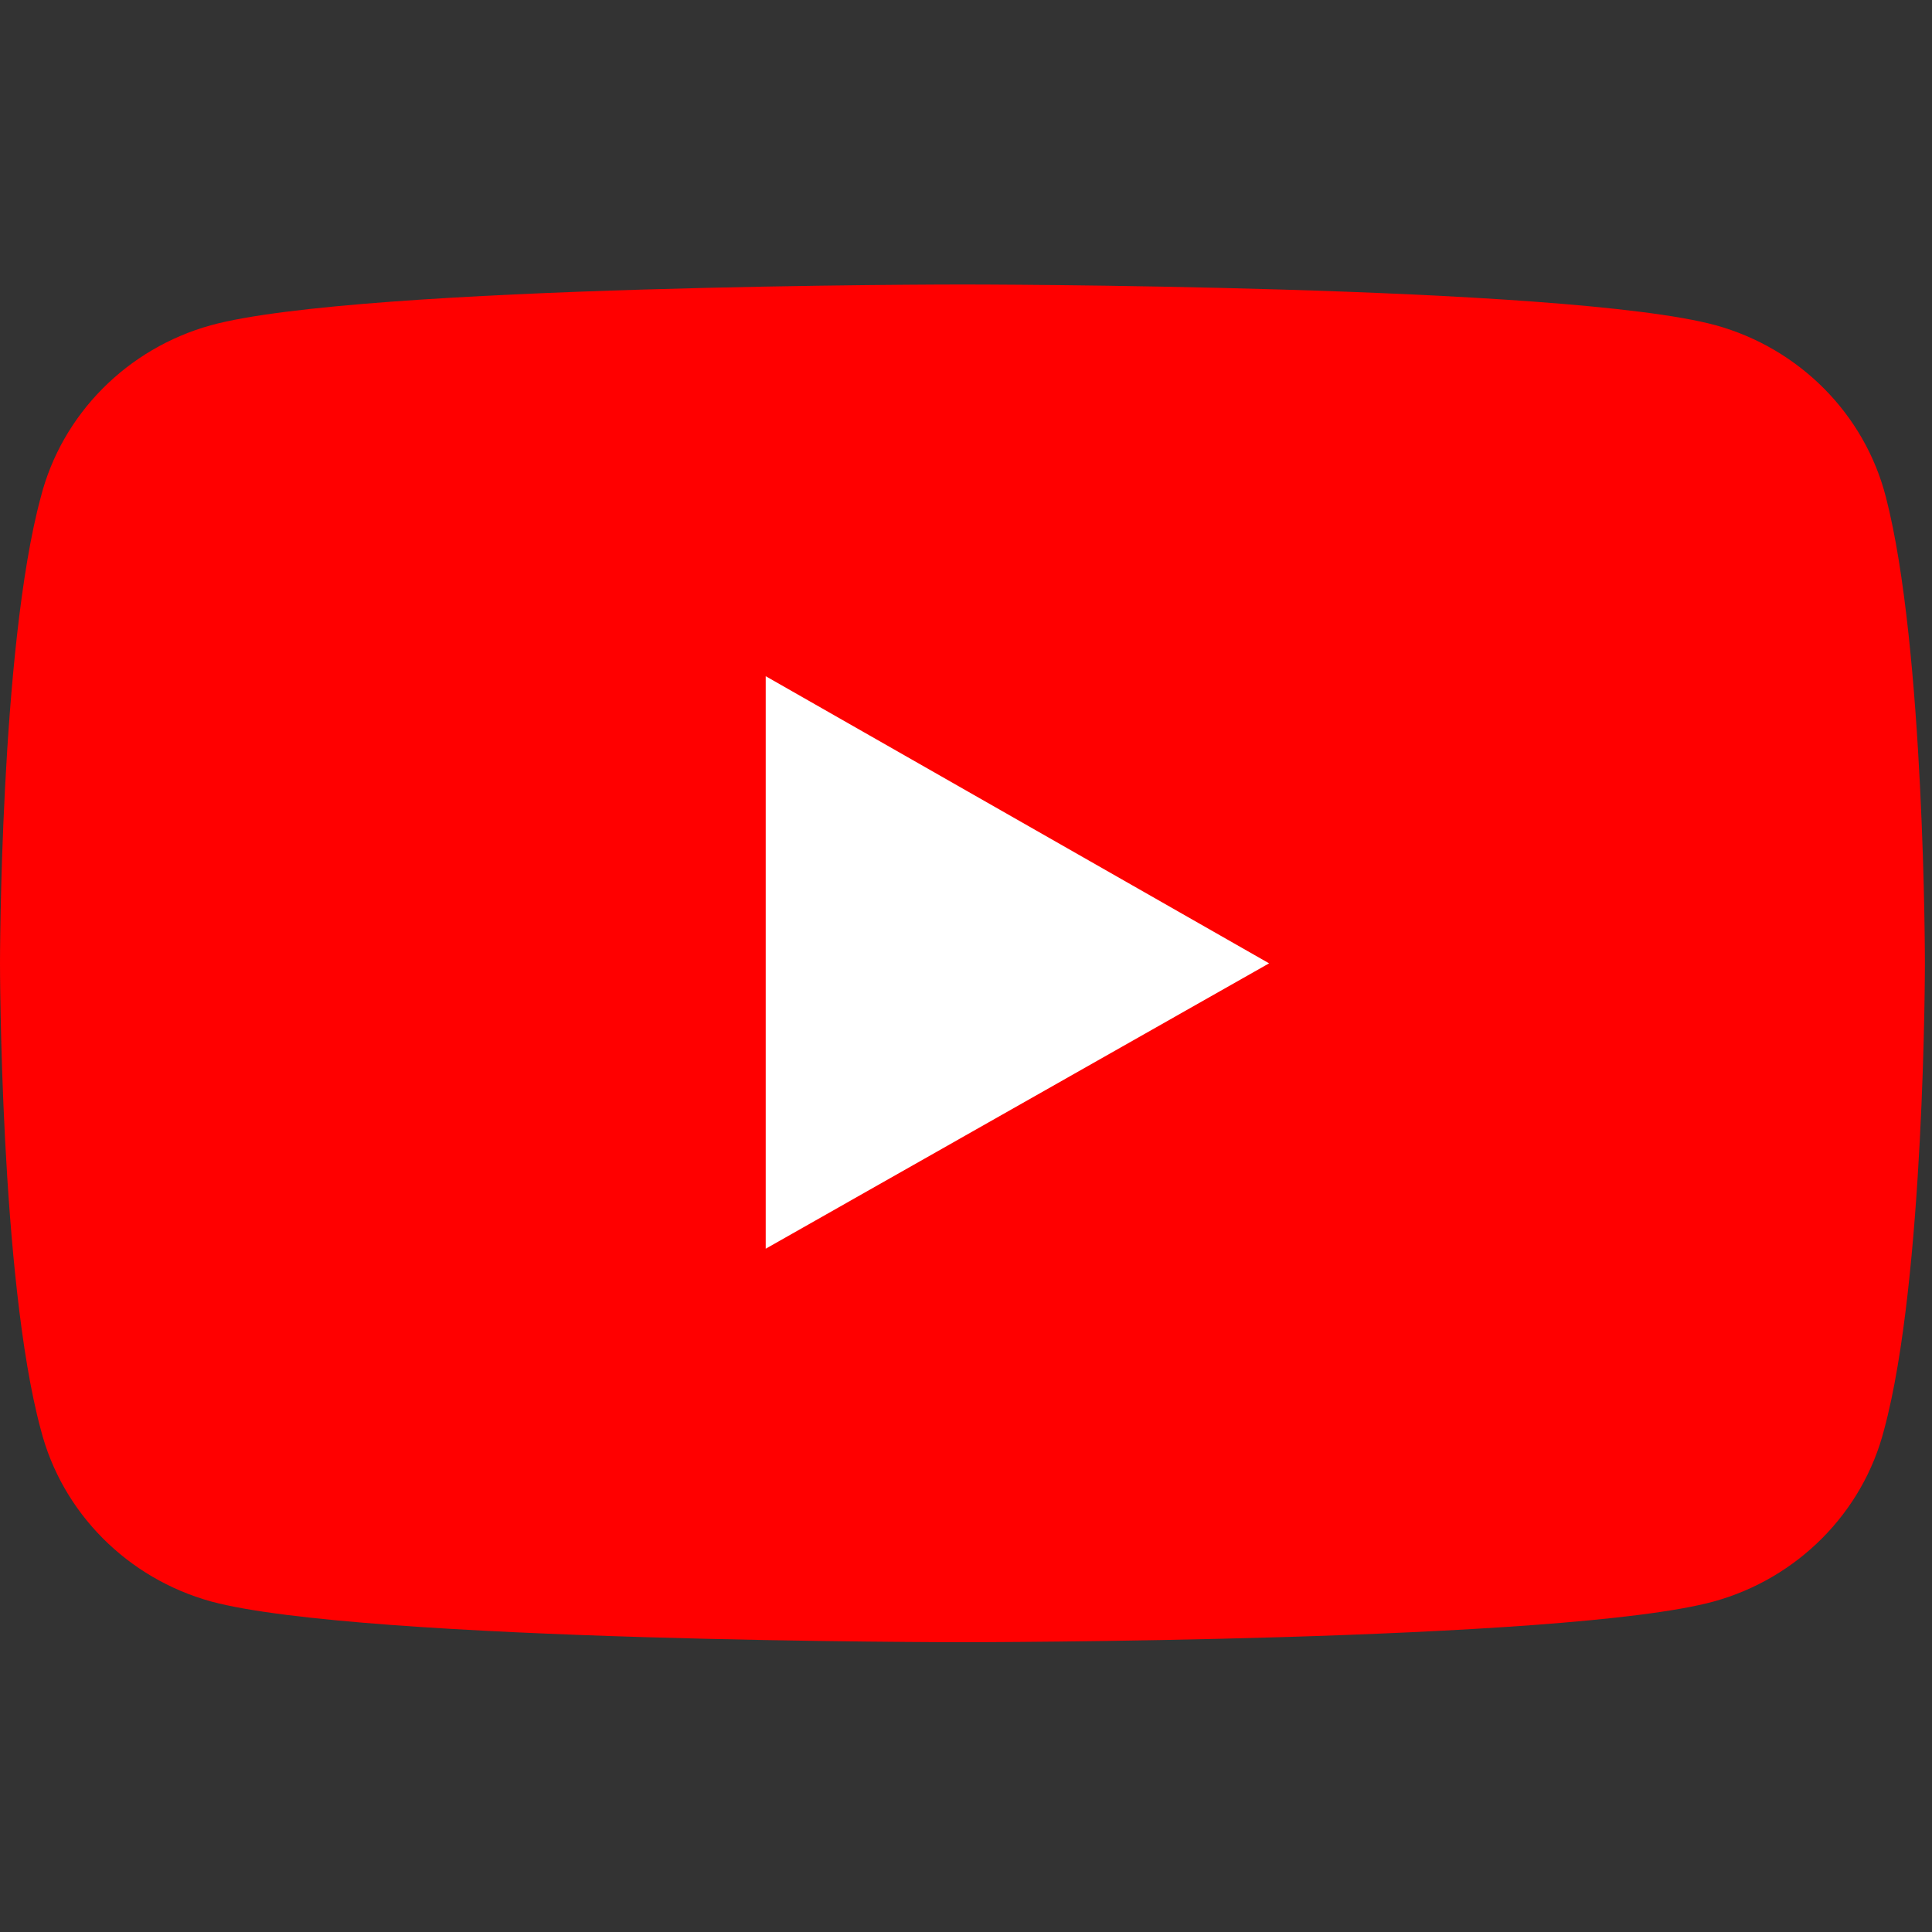
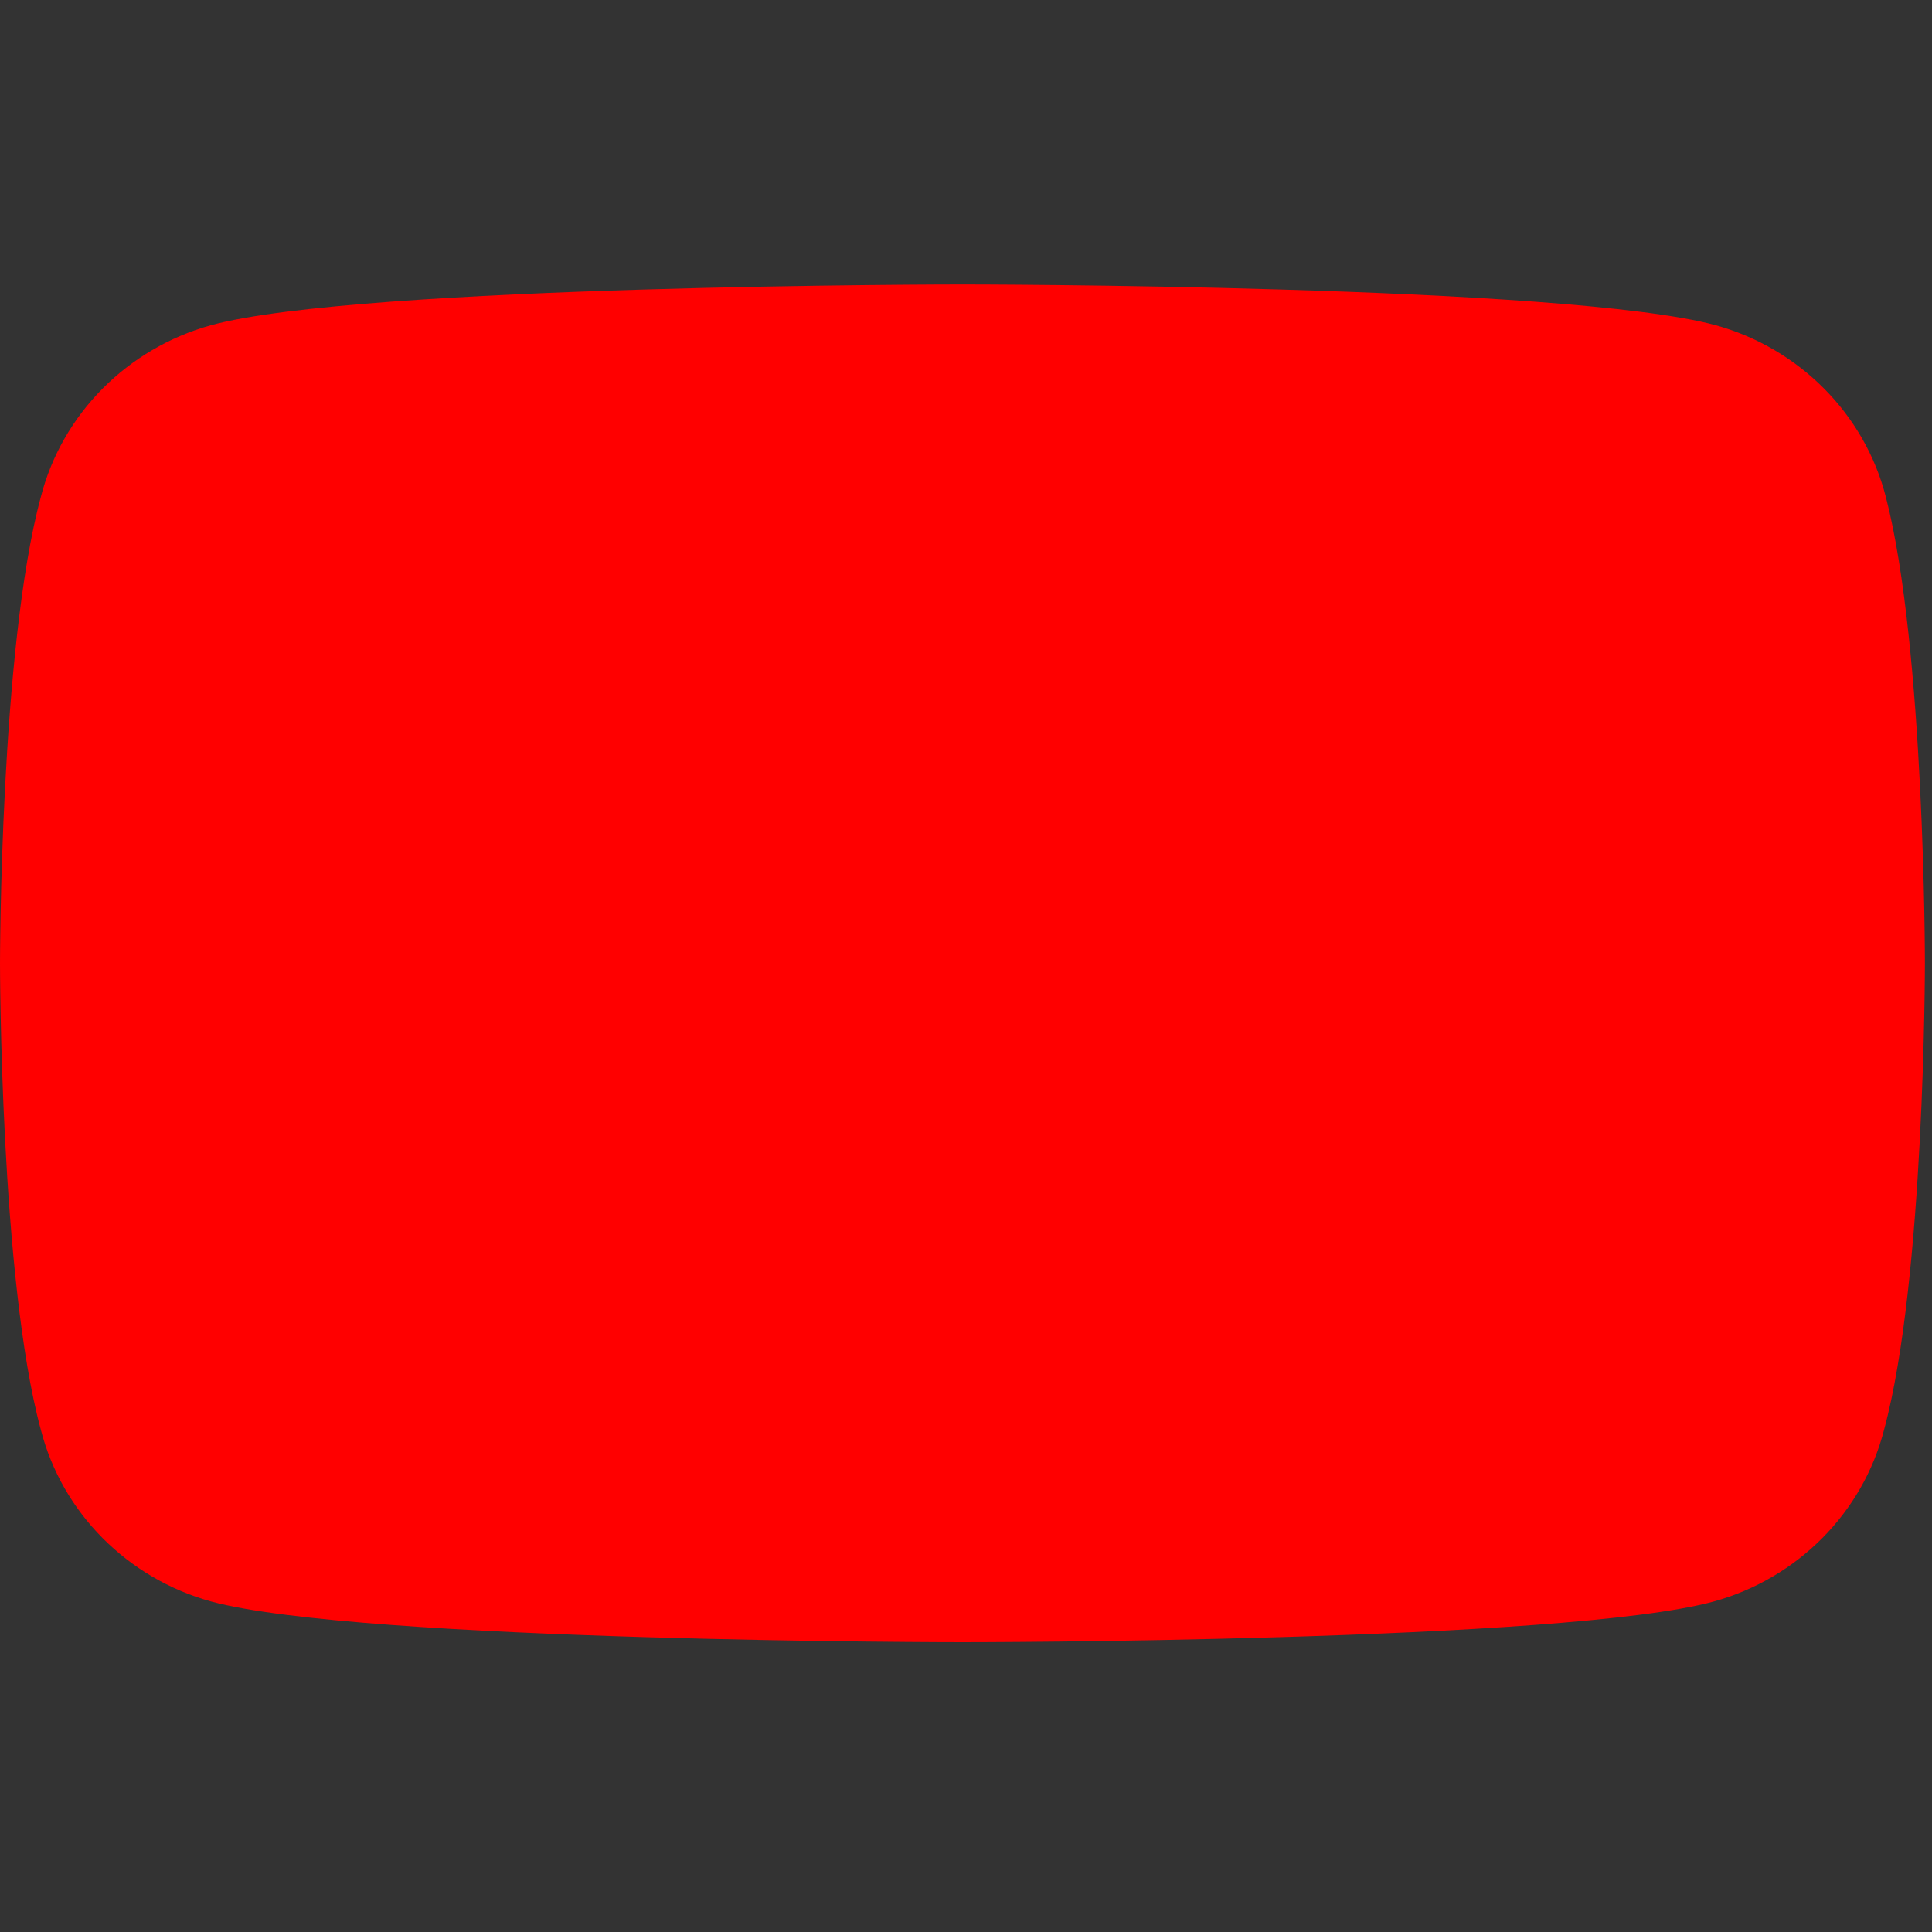
<svg xmlns="http://www.w3.org/2000/svg" viewBox="0 0 109 109" fill-rule="evenodd" clip-rule="evenodd" stroke-linejoin="round" stroke-miterlimit="2">
  <rect x="0" y="0" width="109" height="109" fill="#333333" stroke="none" />
  <g id="XMLID_00000026859800363423977220000008600561469641577091_" fill-rule="nonzero">
    <path id="XMLID_00000173163161828066291390000005958787598541757329_" d="M106.4 28.05c-1.2-4.7-4.9-8.4-9.6-9.7-8.5-2.3-42.5-2.3-42.5-2.3s-34 0-42.4 2.3c-4.7 1.3-8.4 5-9.6 9.7C0 36.55 0 54.35 0 54.35s0 17.8 2.3 26.3c1.2 4.7 4.9 8.4 9.6 9.7 8.5 2.3 42.4 2.3 42.4 2.3s34 0 42.4-2.3c4.7-1.3 8.4-5 9.6-9.7 2.3-8.5 2.3-26.3 2.3-26.3s0-17.8-2.2-26.3z" fill="red" />
-     <path id="XMLID_00000137098228602545717540000017523727080317535120_" d="M43.2 70.45l28.4-16.1-28.4-16.2v32.3z" fill="#fff" />
  </g>
</svg>